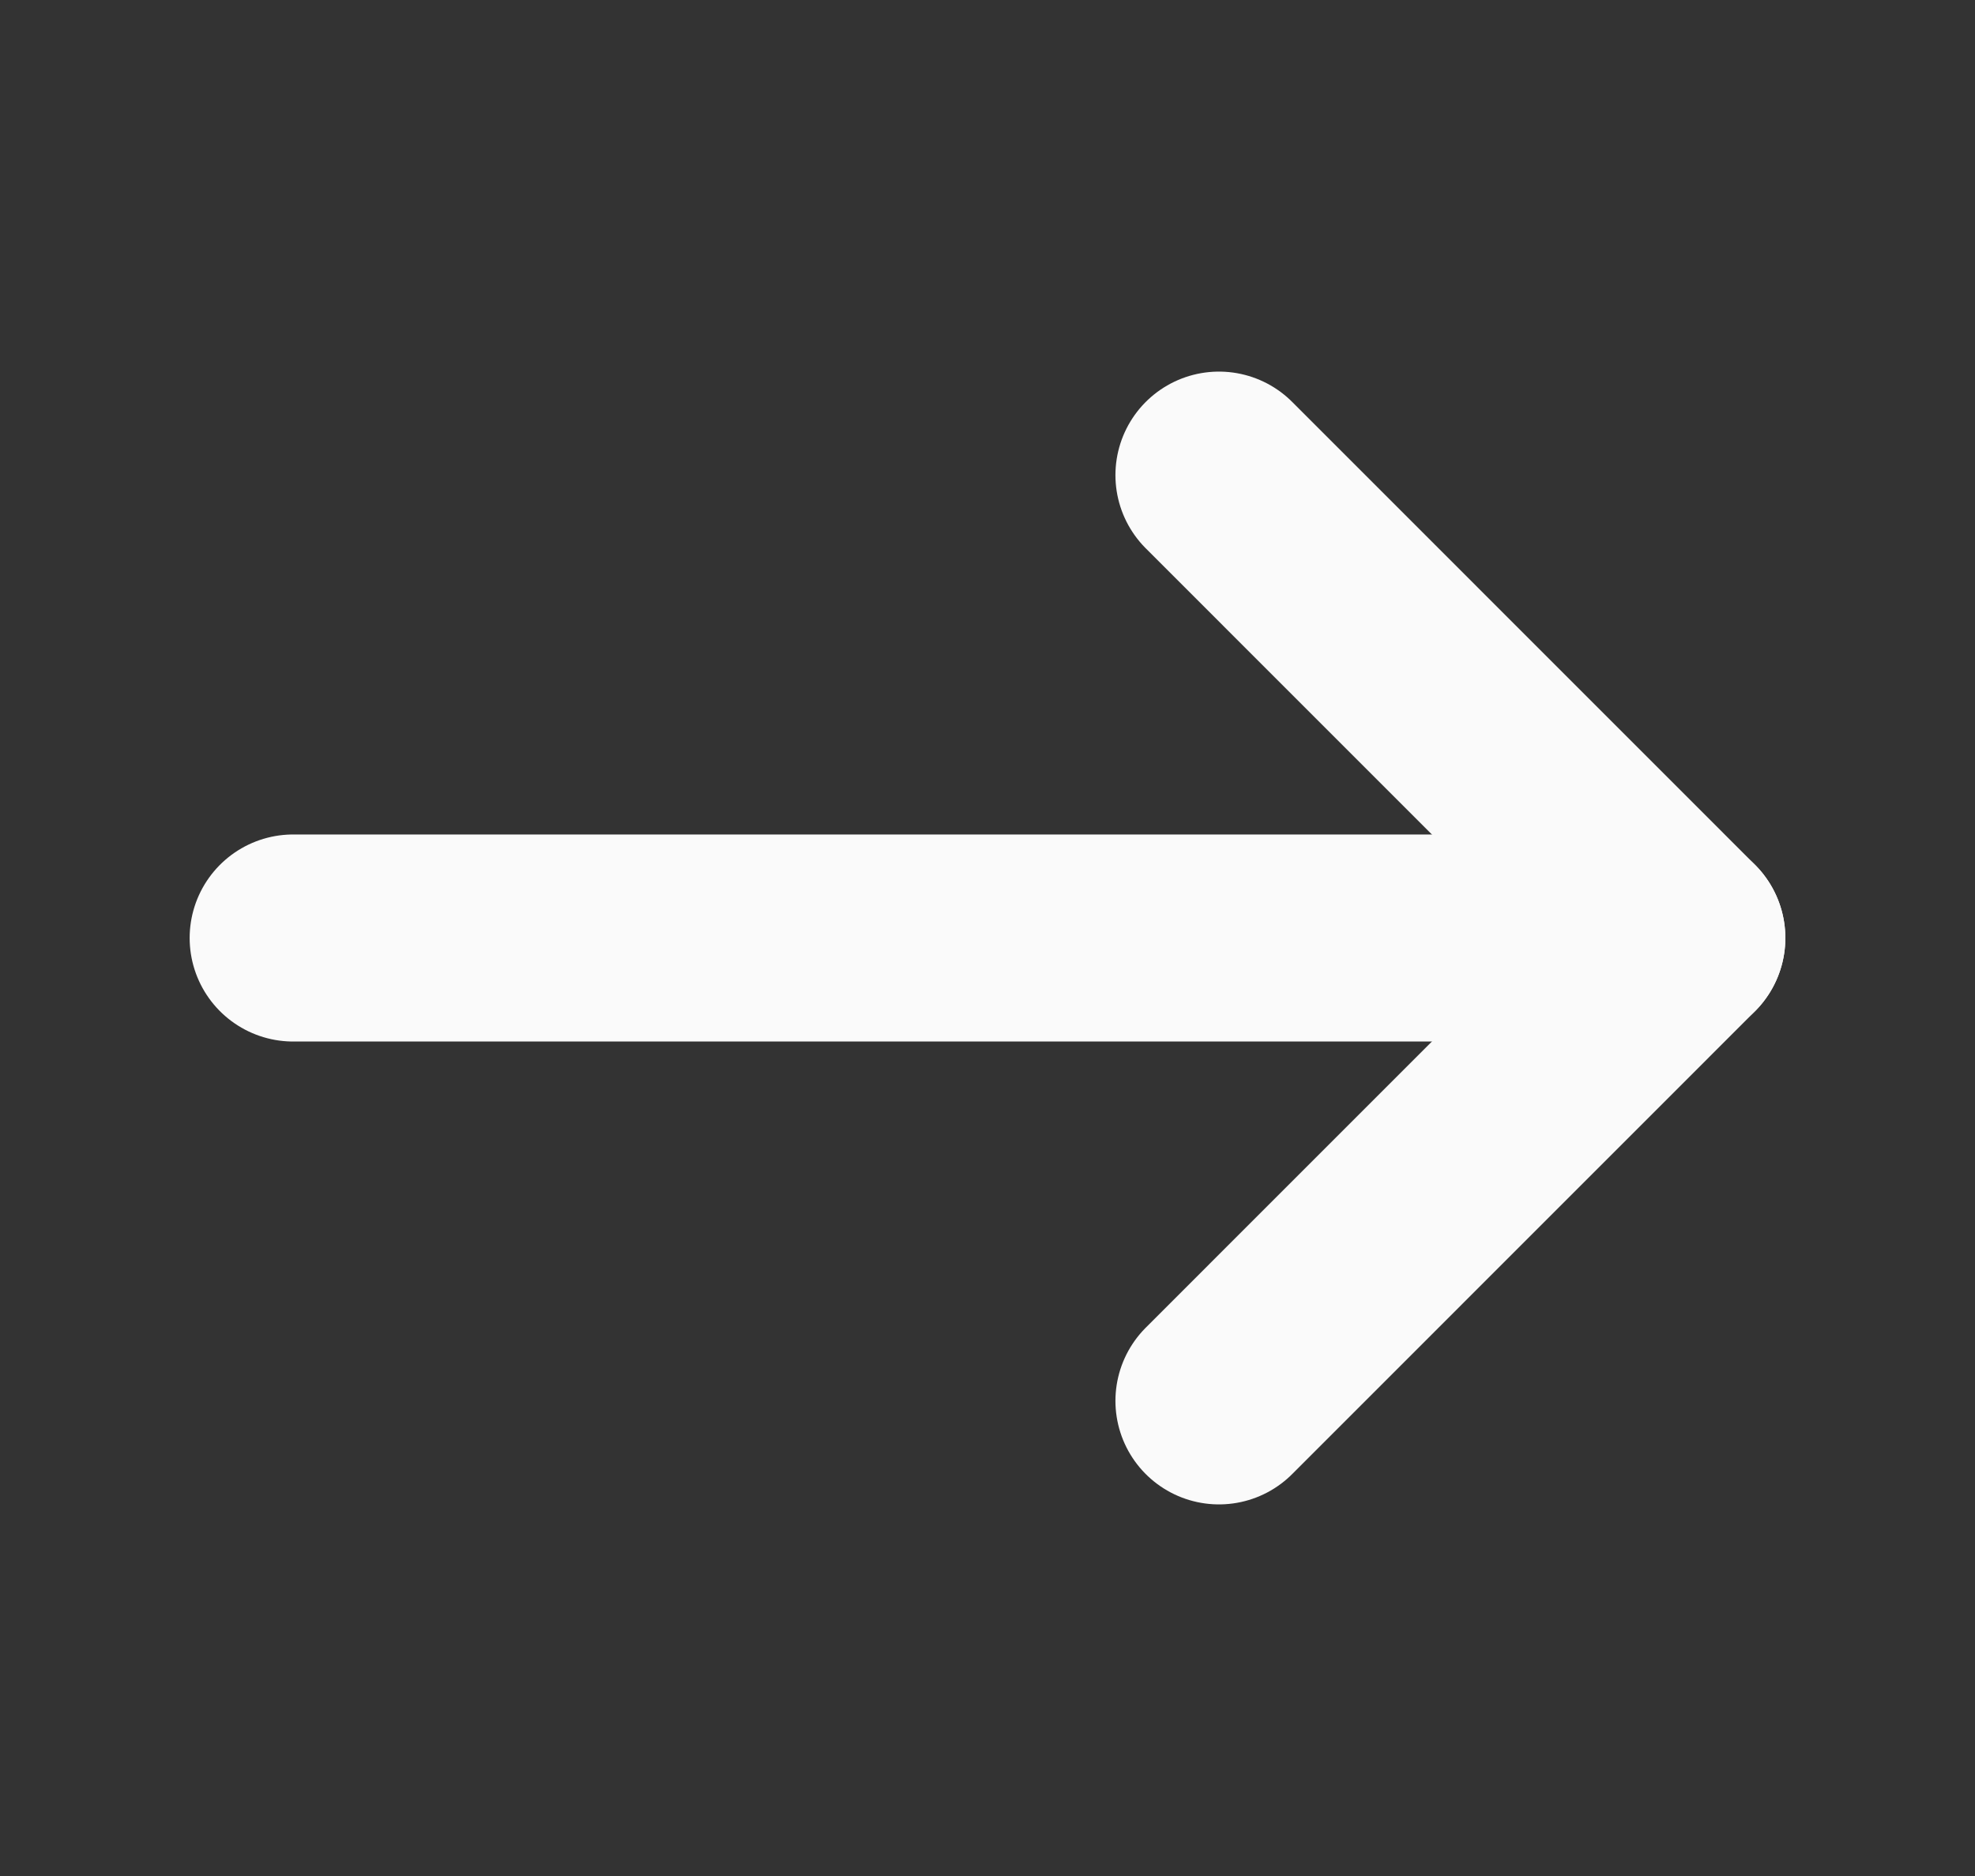
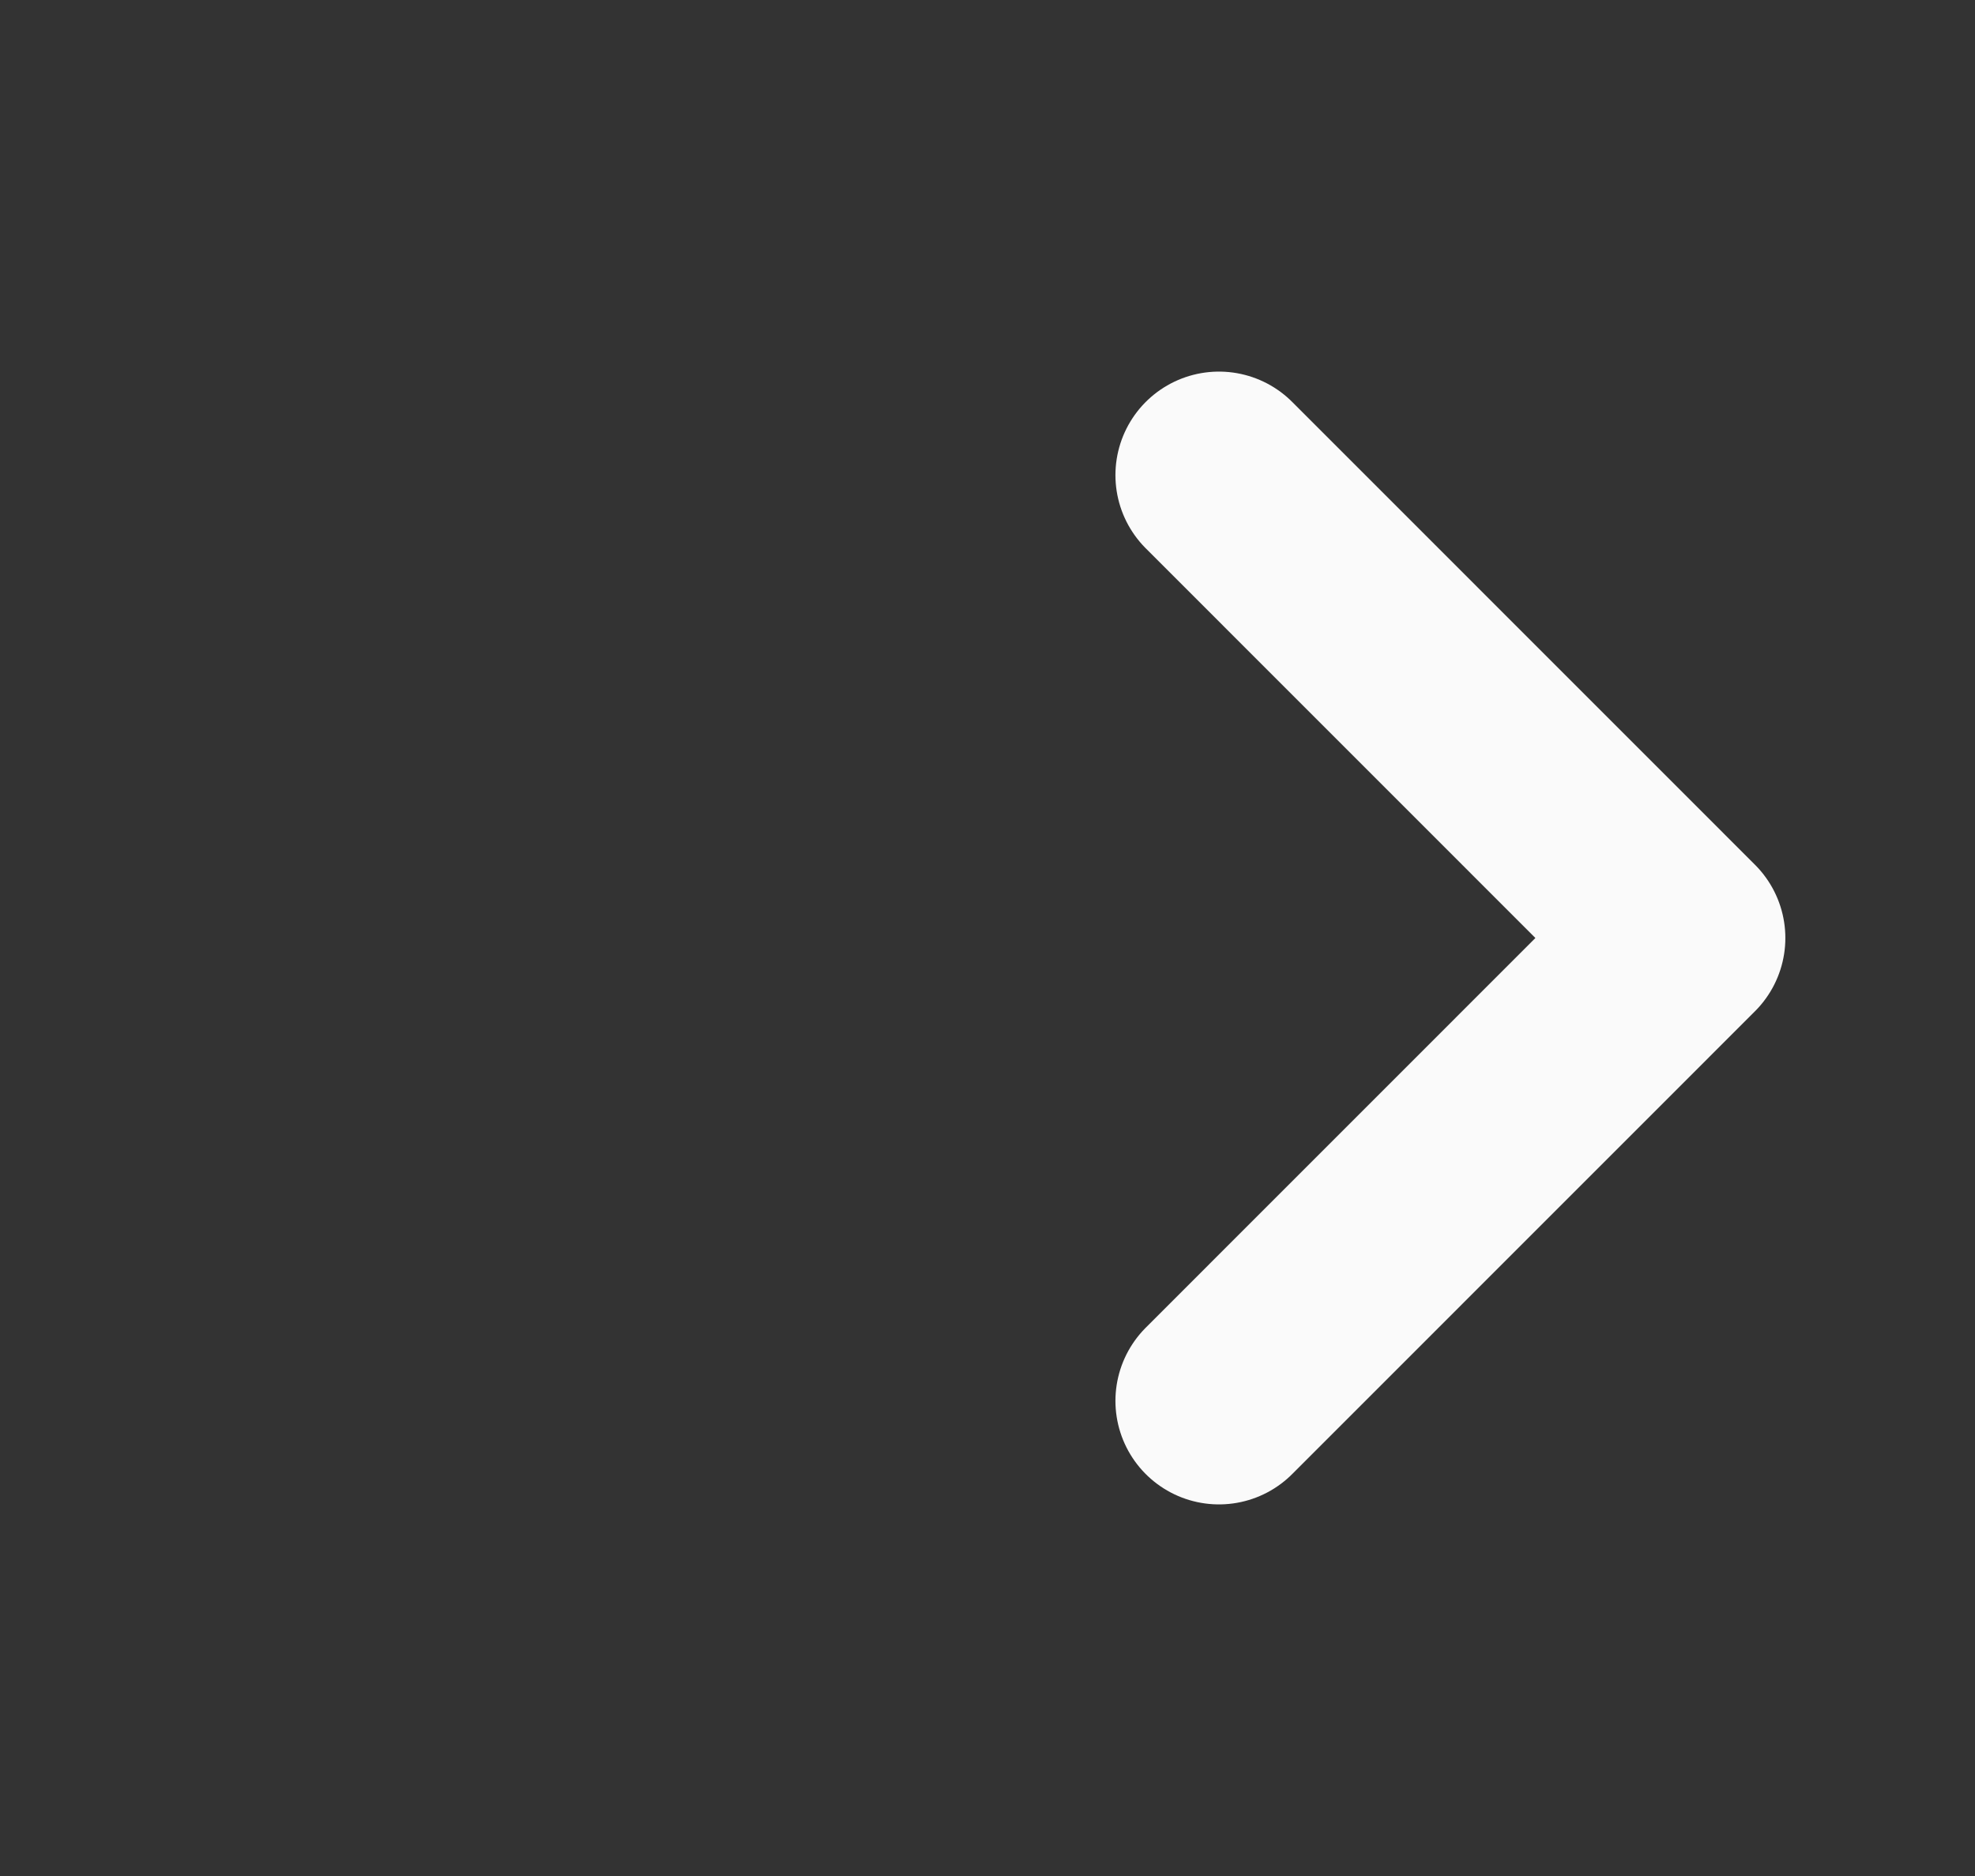
<svg xmlns="http://www.w3.org/2000/svg" width="20" height="19" viewBox="0 0 20 19" fill="none">
  <rect x="0" y="0" width="20" height="19" fill="#333333" stroke="none" />
  <g id="vector">
-     <path id="Vector 2" d="M2.969 9.5H17.031" stroke="#FAFAFA" stroke-width="2.097" stroke-linecap="round" stroke-linejoin="round" />
    <path id="Polygon 1" d="M12.344 14.188L17.031 9.5L12.344 4.812" stroke="#FAFAFA" stroke-width="2.097" stroke-linecap="round" stroke-linejoin="round" />
  </g>
</svg>